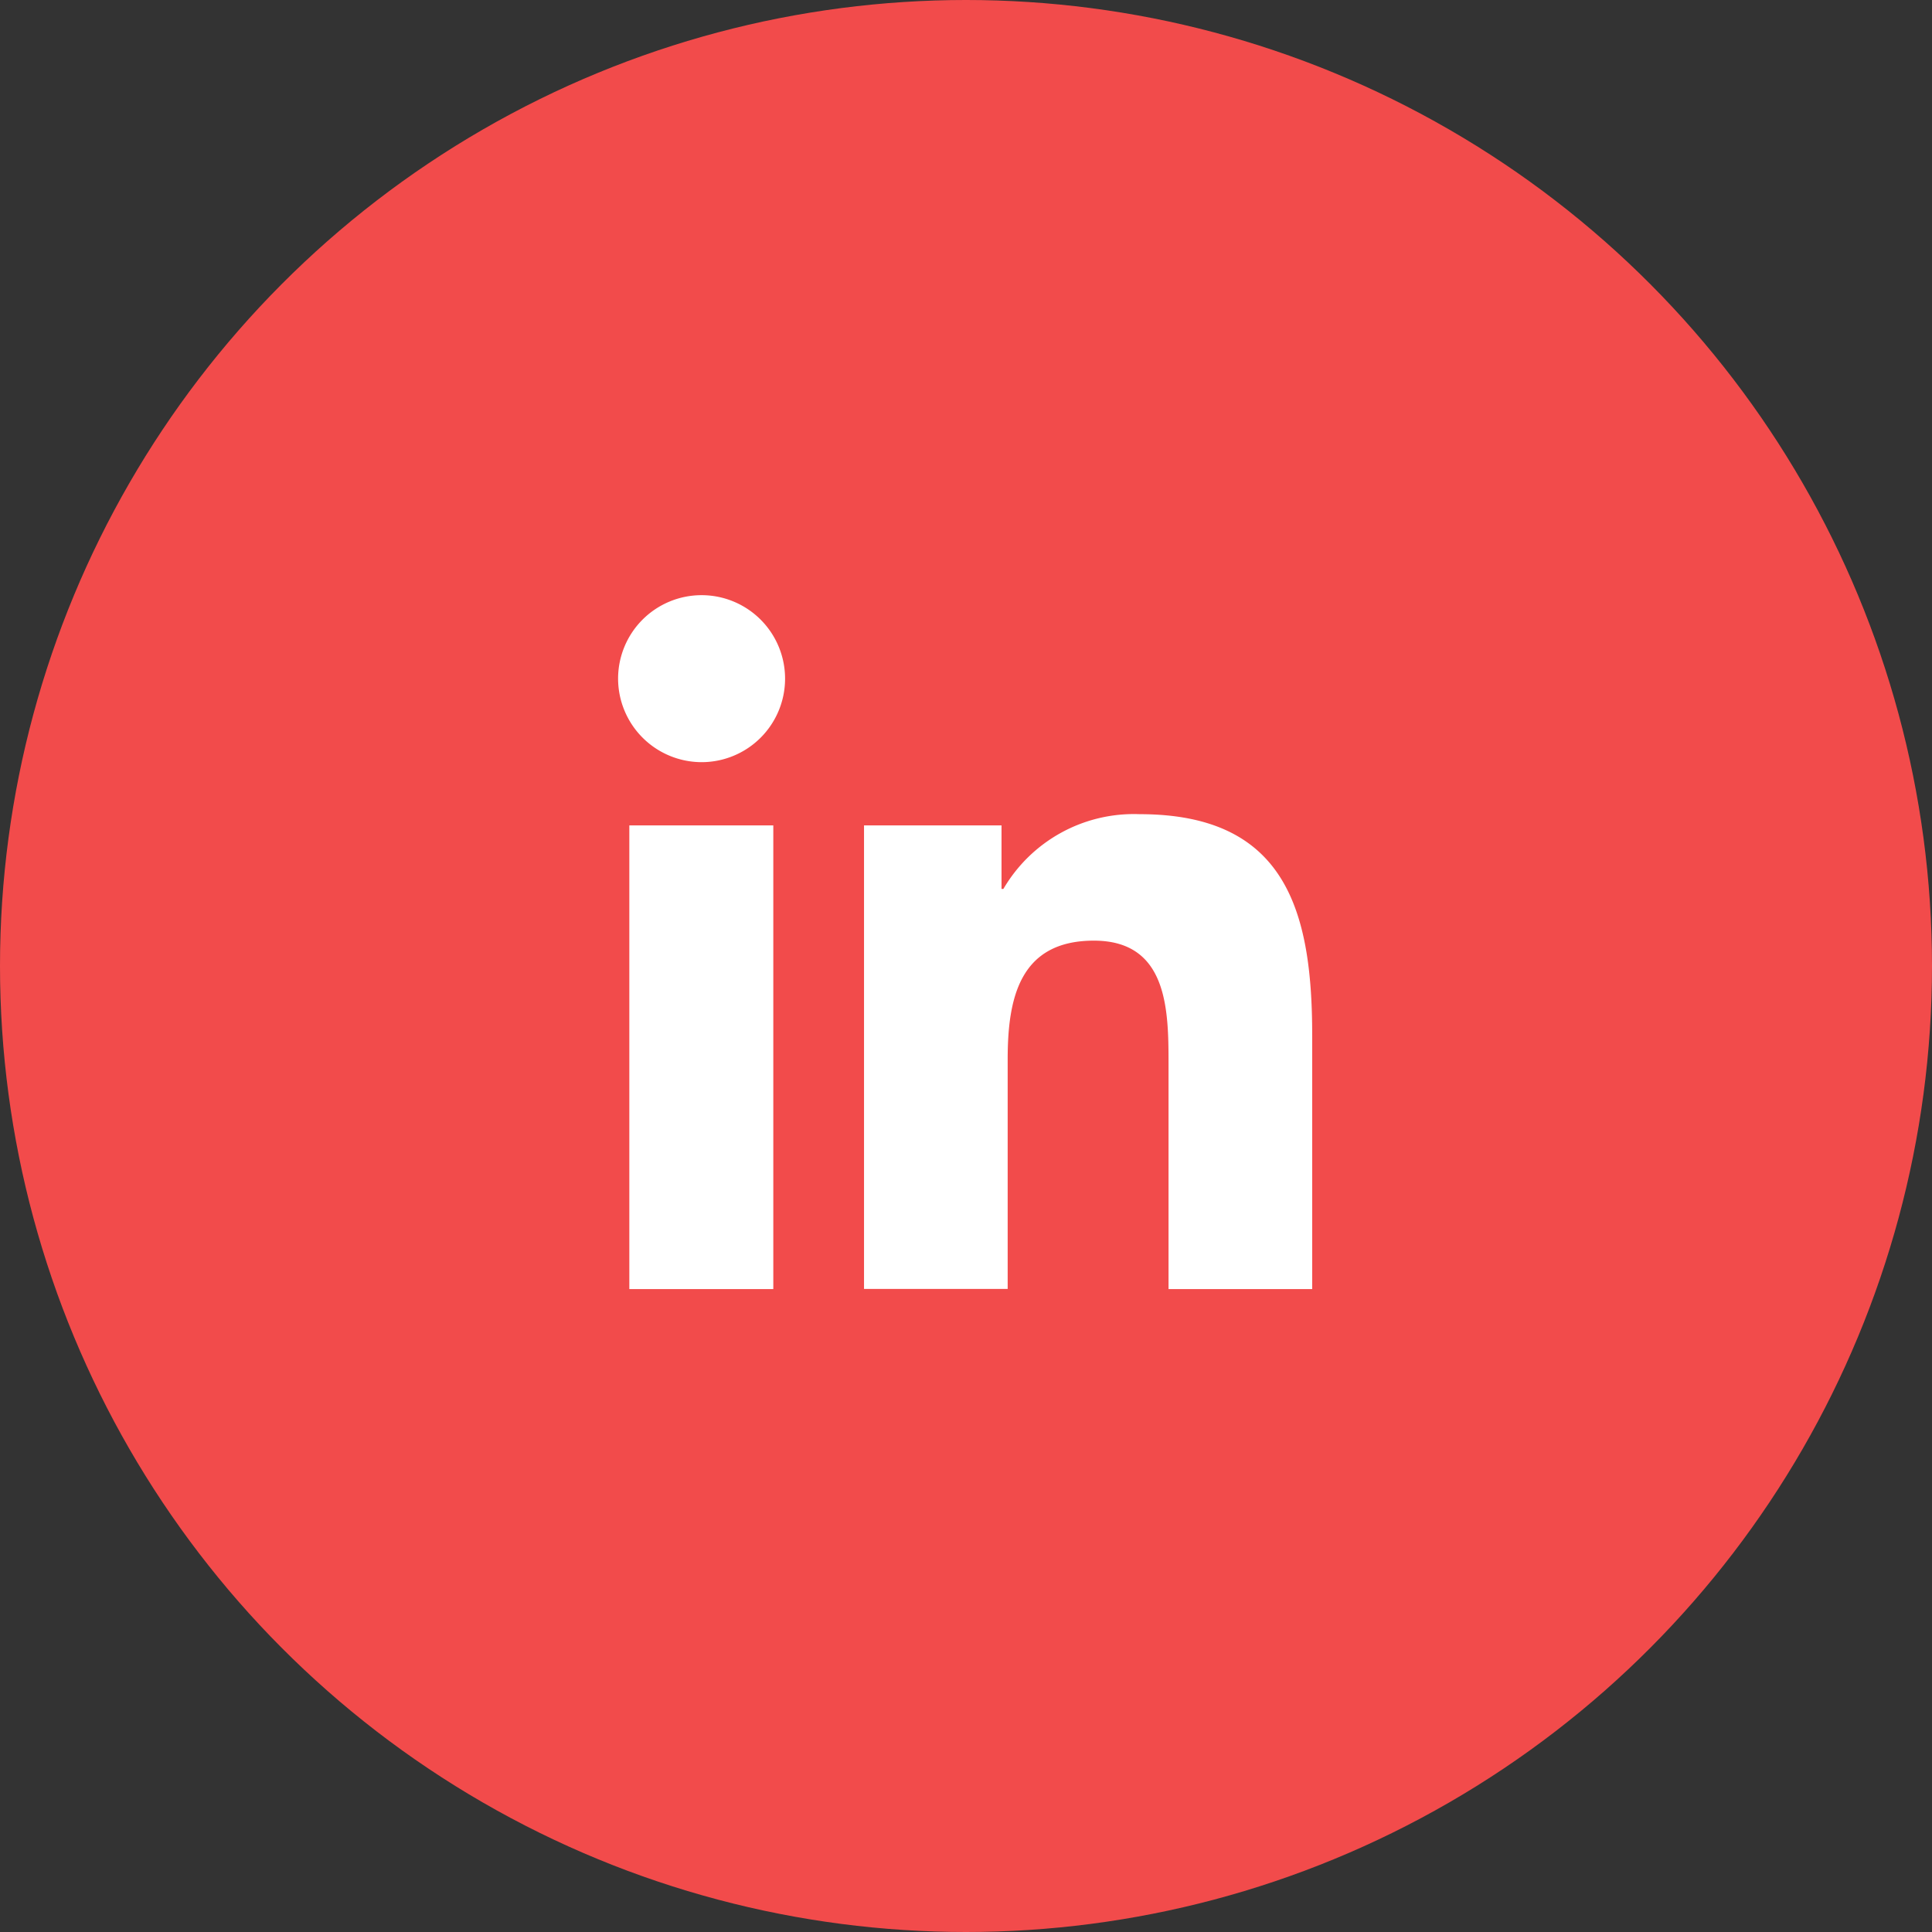
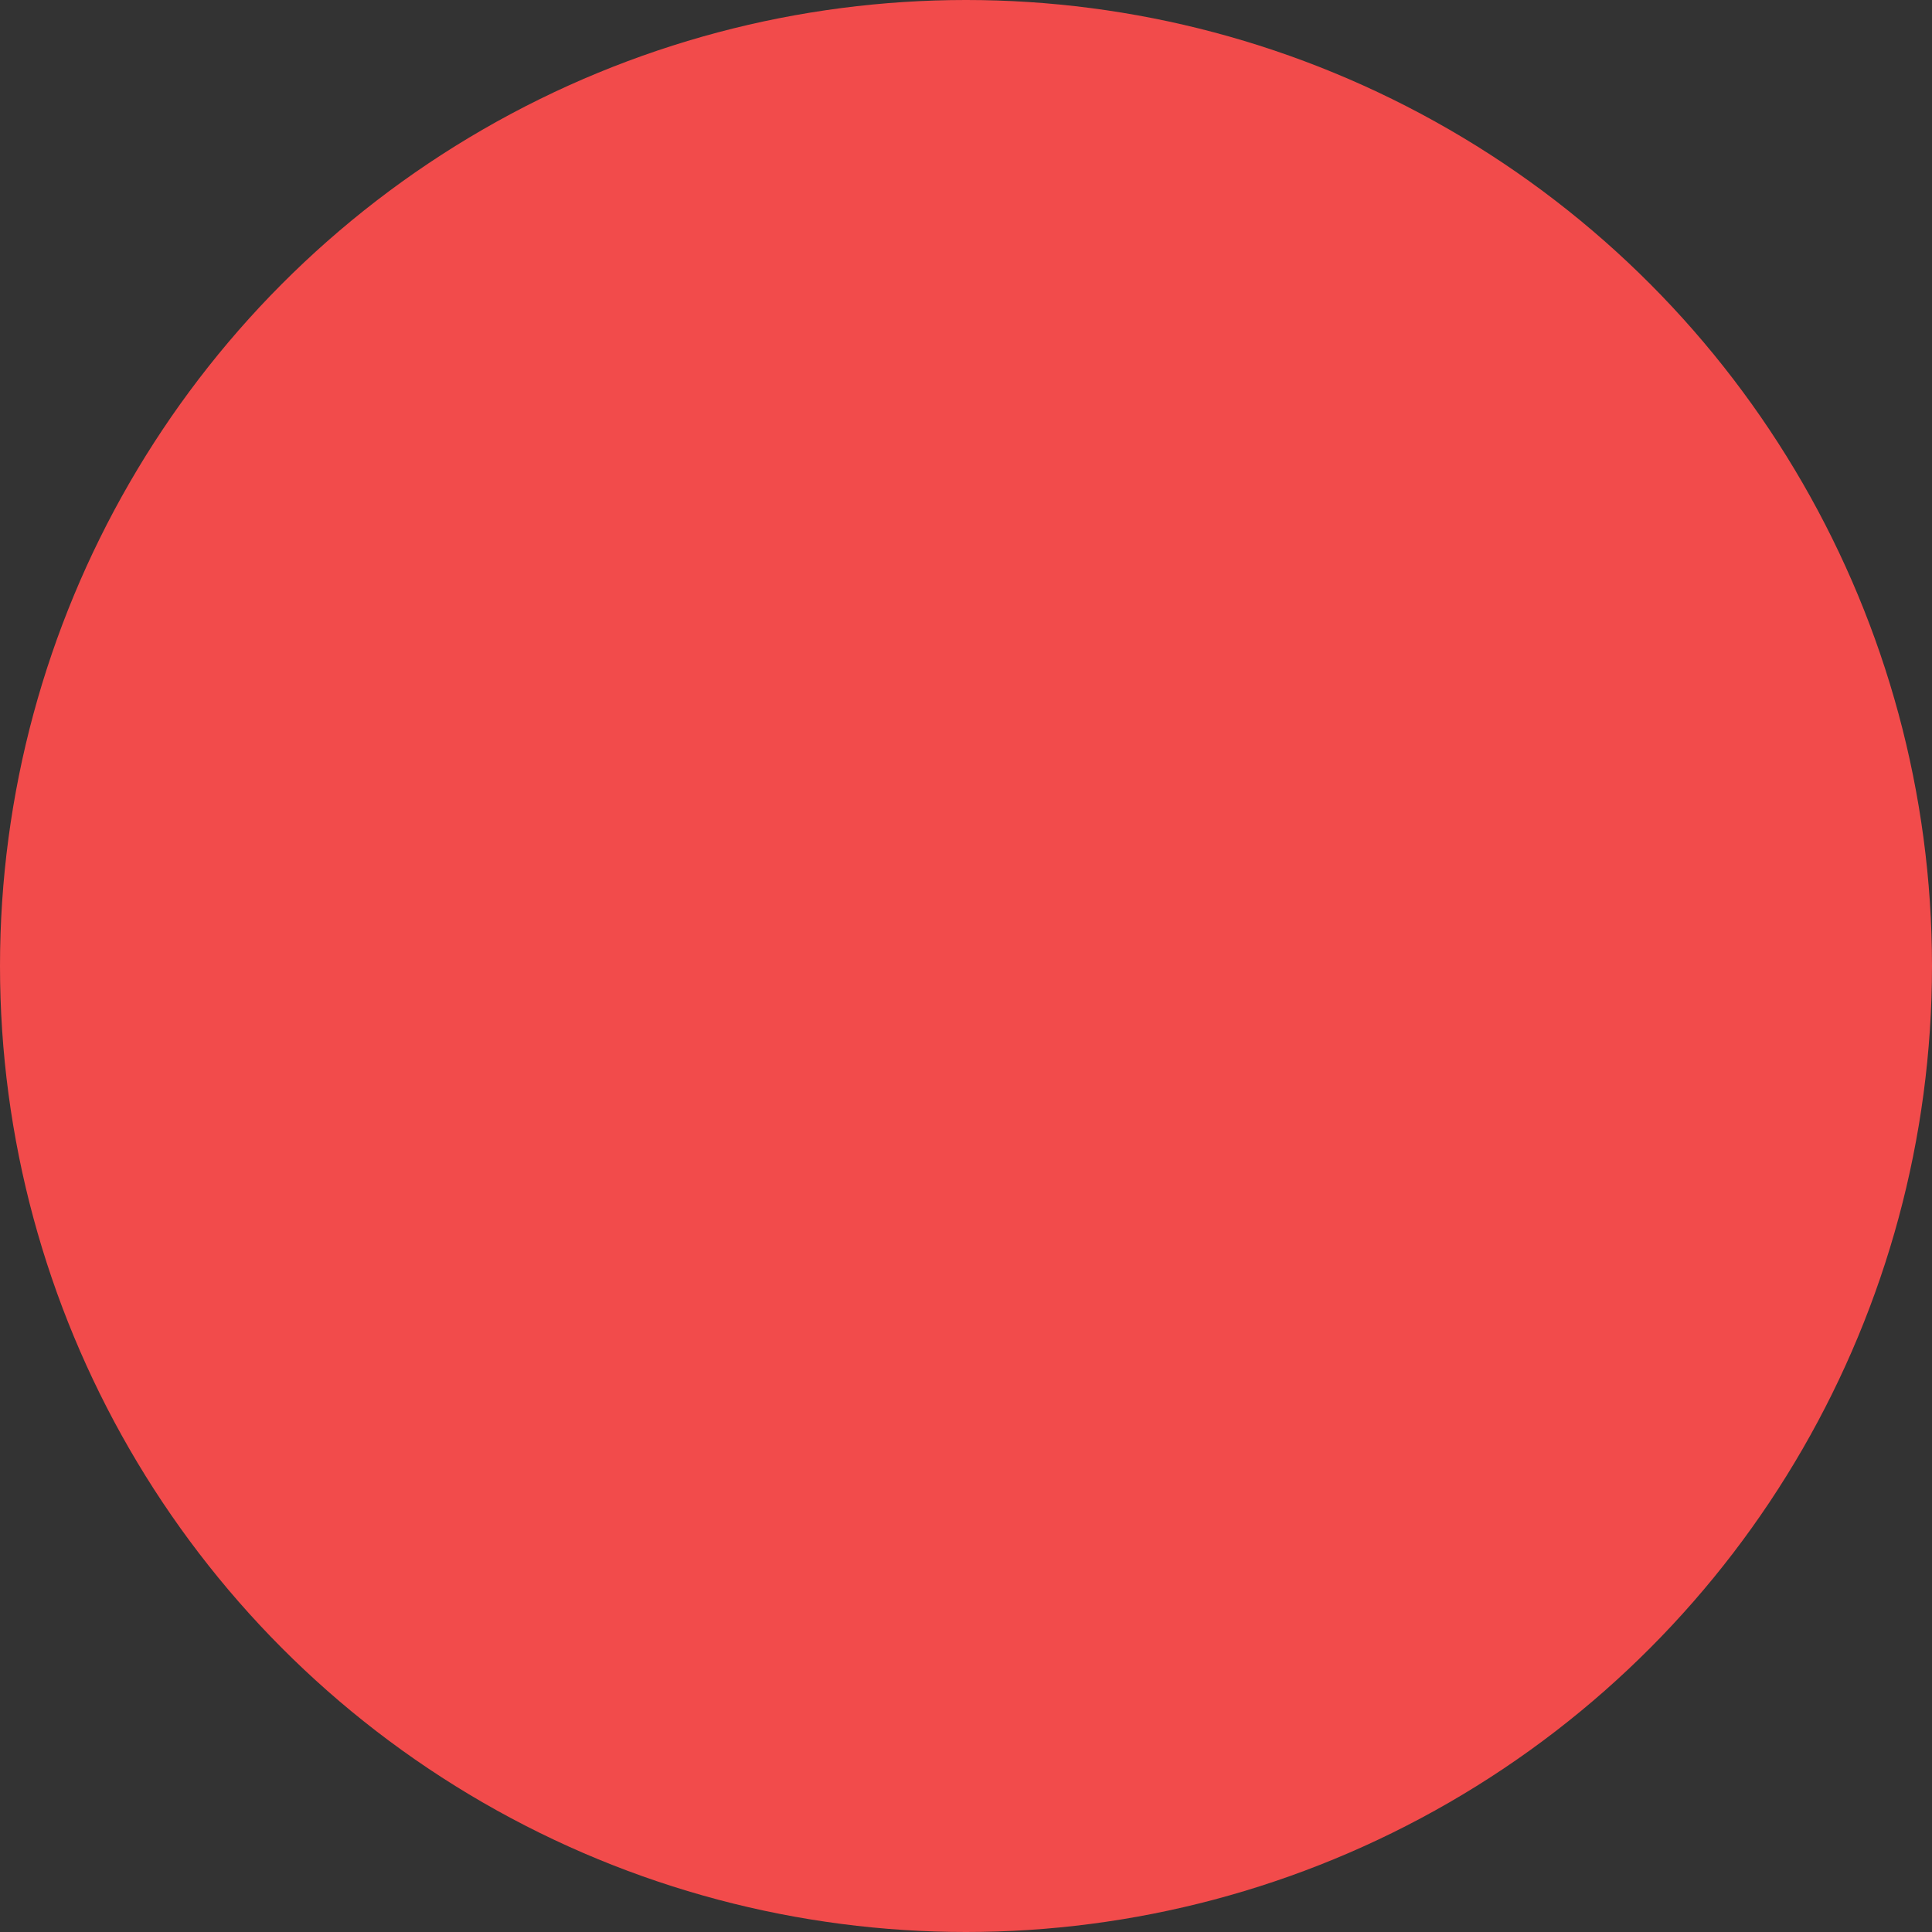
<svg xmlns="http://www.w3.org/2000/svg" width="65" height="65" viewBox="0 0 65 65">
  <rect x="0" y="0" width="65" height="65" fill="#333333" stroke="none" />
  <circle id="Oval" cx="32.5" cy="32.5" r="32.5" fill="#f24b4b" />
-   <path id="Linkedin" d="M18.519,23.354V15.77c0-1.812-.027-4.139-2.512-4.139-2.521,0-2.9,1.975-2.9,4v7.718H8.274V7.754H12.9V9.891h.063a5.084,5.084,0,0,1,4.582-2.515c4.9,0,5.807,3.228,5.807,7.43v8.548Zm-13.3,0H.378V7.754H5.222v15.6h0Zm3.044-15.6h.009ZM0,2.813A2.809,2.809,0,1,1,2.809,5.626,2.814,2.814,0,0,1,0,2.813Z" transform="translate(20.795 20.016)" fill="#fff" />
</svg>